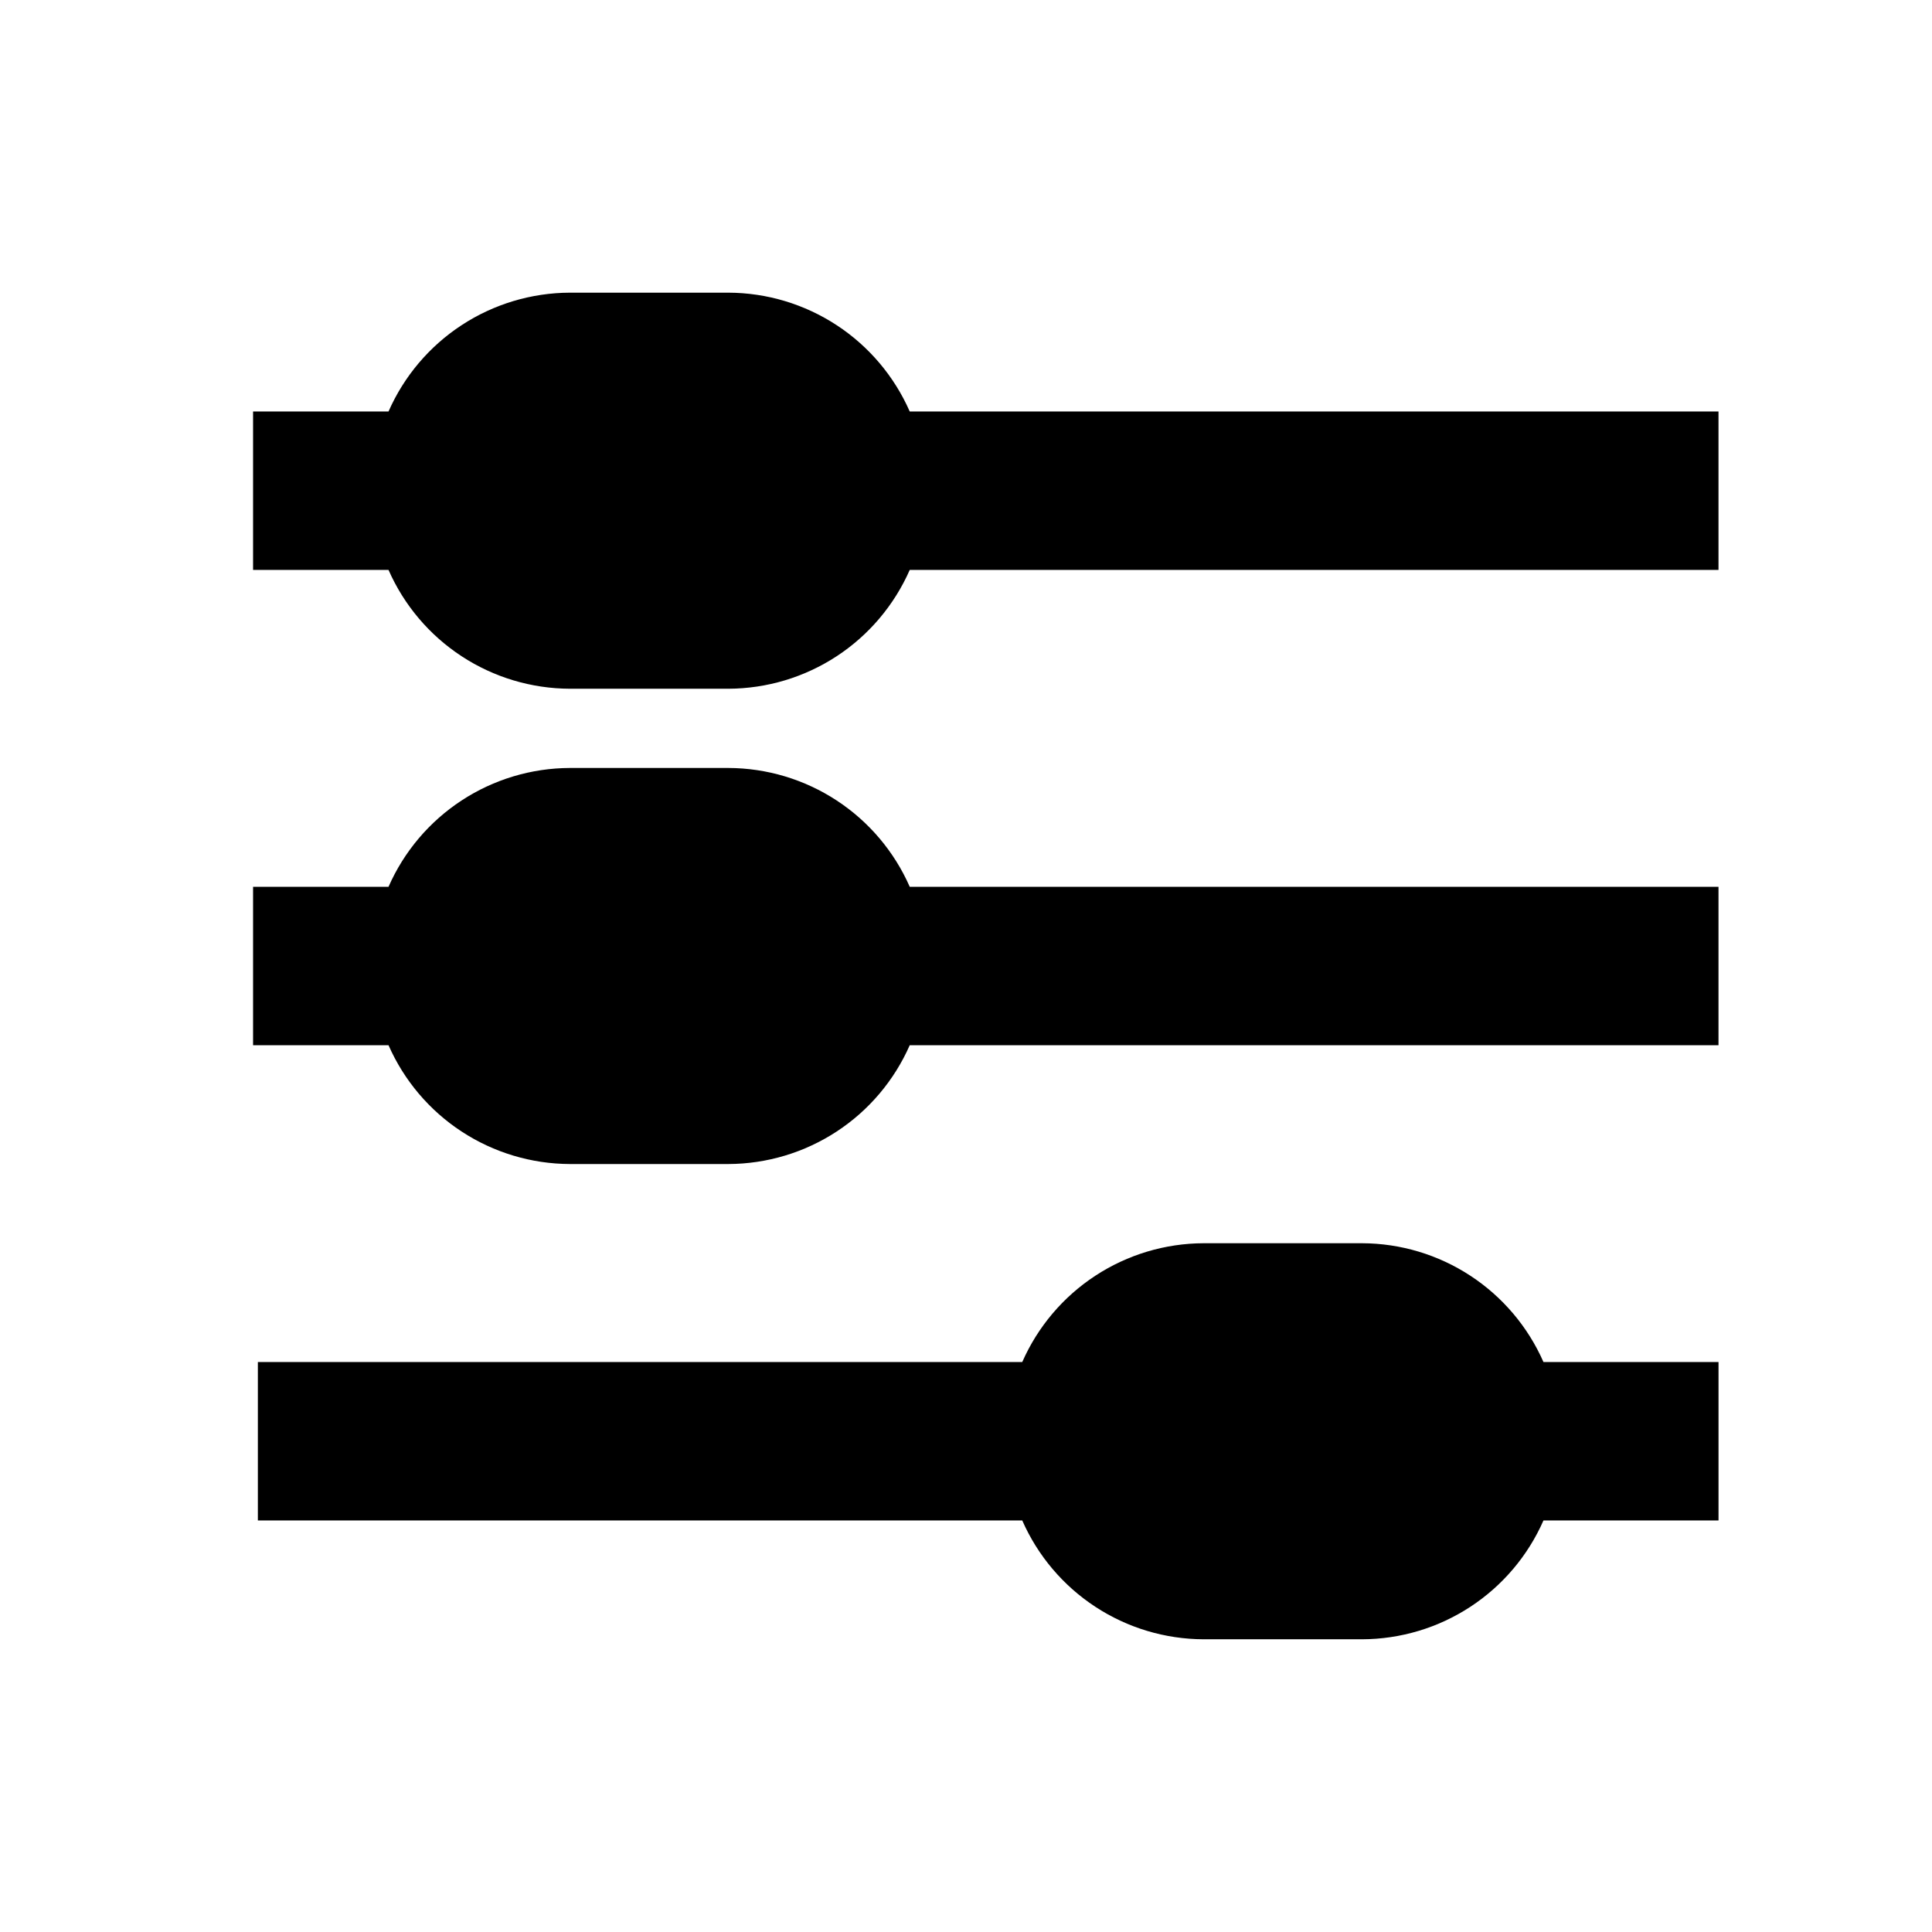
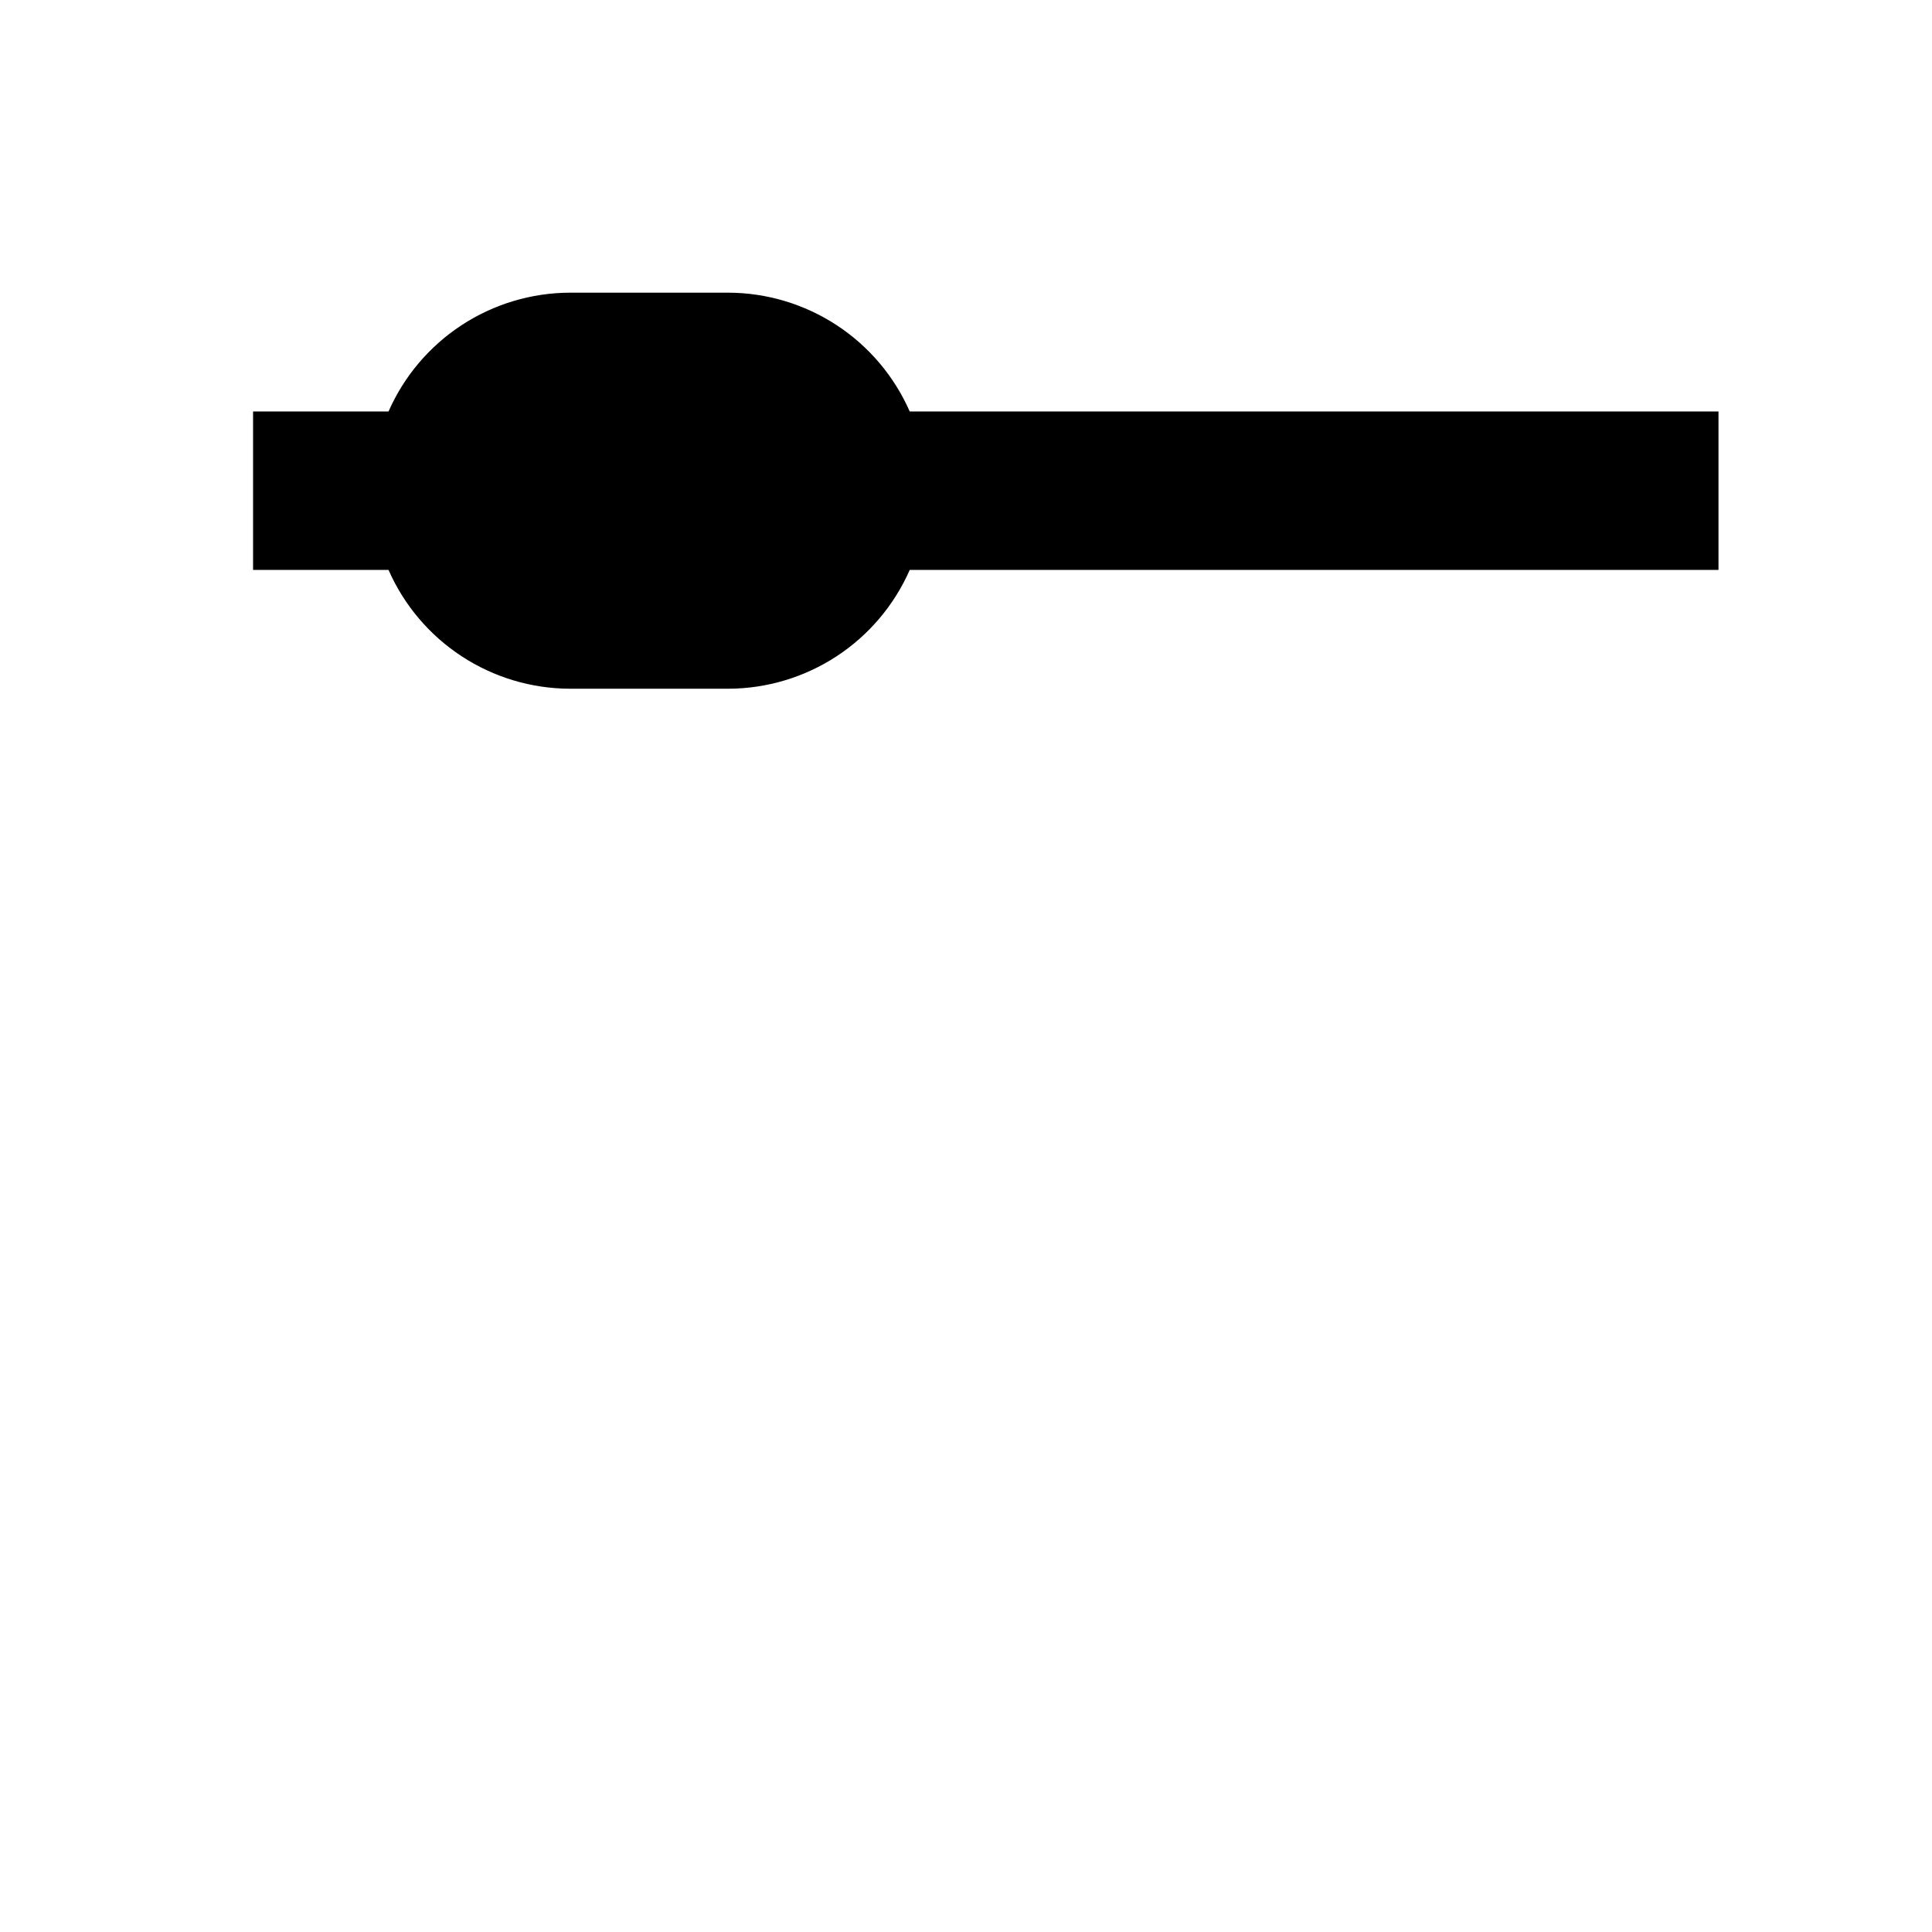
<svg xmlns="http://www.w3.org/2000/svg" fill="#000000" width="800px" height="800px" version="1.1" viewBox="144 144 512 512">
  <g>
    <path d="m385.09 253.05c-4.106-9.34-10.832-17.285-19.363-22.875-8.535-5.59-18.508-8.582-28.707-8.613h-41.984c-10.203 0.031-20.176 3.023-28.707 8.613-8.535 5.59-15.262 13.535-19.367 22.875h-35.895v41.984h35.895c4.106 9.336 10.832 17.285 19.367 22.875 8.531 5.59 18.504 8.582 28.707 8.613h41.984c10.199-0.031 20.172-3.023 28.707-8.613 8.531-5.59 15.258-13.539 19.363-22.875h214.33v-41.984z" />
-     <path d="m337.02 347.52h-41.984c-10.203 0.031-20.176 3.023-28.707 8.613-8.535 5.59-15.262 13.535-19.367 22.875h-35.895v41.984h35.895c4.106 9.336 10.832 17.285 19.367 22.871 8.531 5.59 18.504 8.582 28.707 8.617h41.984c10.199-0.035 20.172-3.027 28.707-8.617 8.531-5.586 15.258-13.535 19.363-22.871h214.33v-41.984h-214.33c-4.106-9.34-10.832-17.285-19.363-22.875-8.535-5.59-18.508-8.582-28.707-8.613z" />
-     <path d="m504.96 473.47h-41.98c-10.203 0.031-20.176 3.023-28.707 8.613-8.535 5.586-15.262 13.535-19.367 22.871h-202.57v41.984h202.57c4.106 9.34 10.832 17.285 19.367 22.875 8.531 5.59 18.504 8.582 28.707 8.613h41.984-0.004c10.203-0.031 20.176-3.023 28.707-8.613 8.535-5.59 15.262-13.535 19.367-22.875h46.391v-41.984h-46.391c-4.106-9.336-10.832-17.285-19.367-22.871-8.531-5.59-18.504-8.582-28.707-8.613z" />
  </g>
</svg>